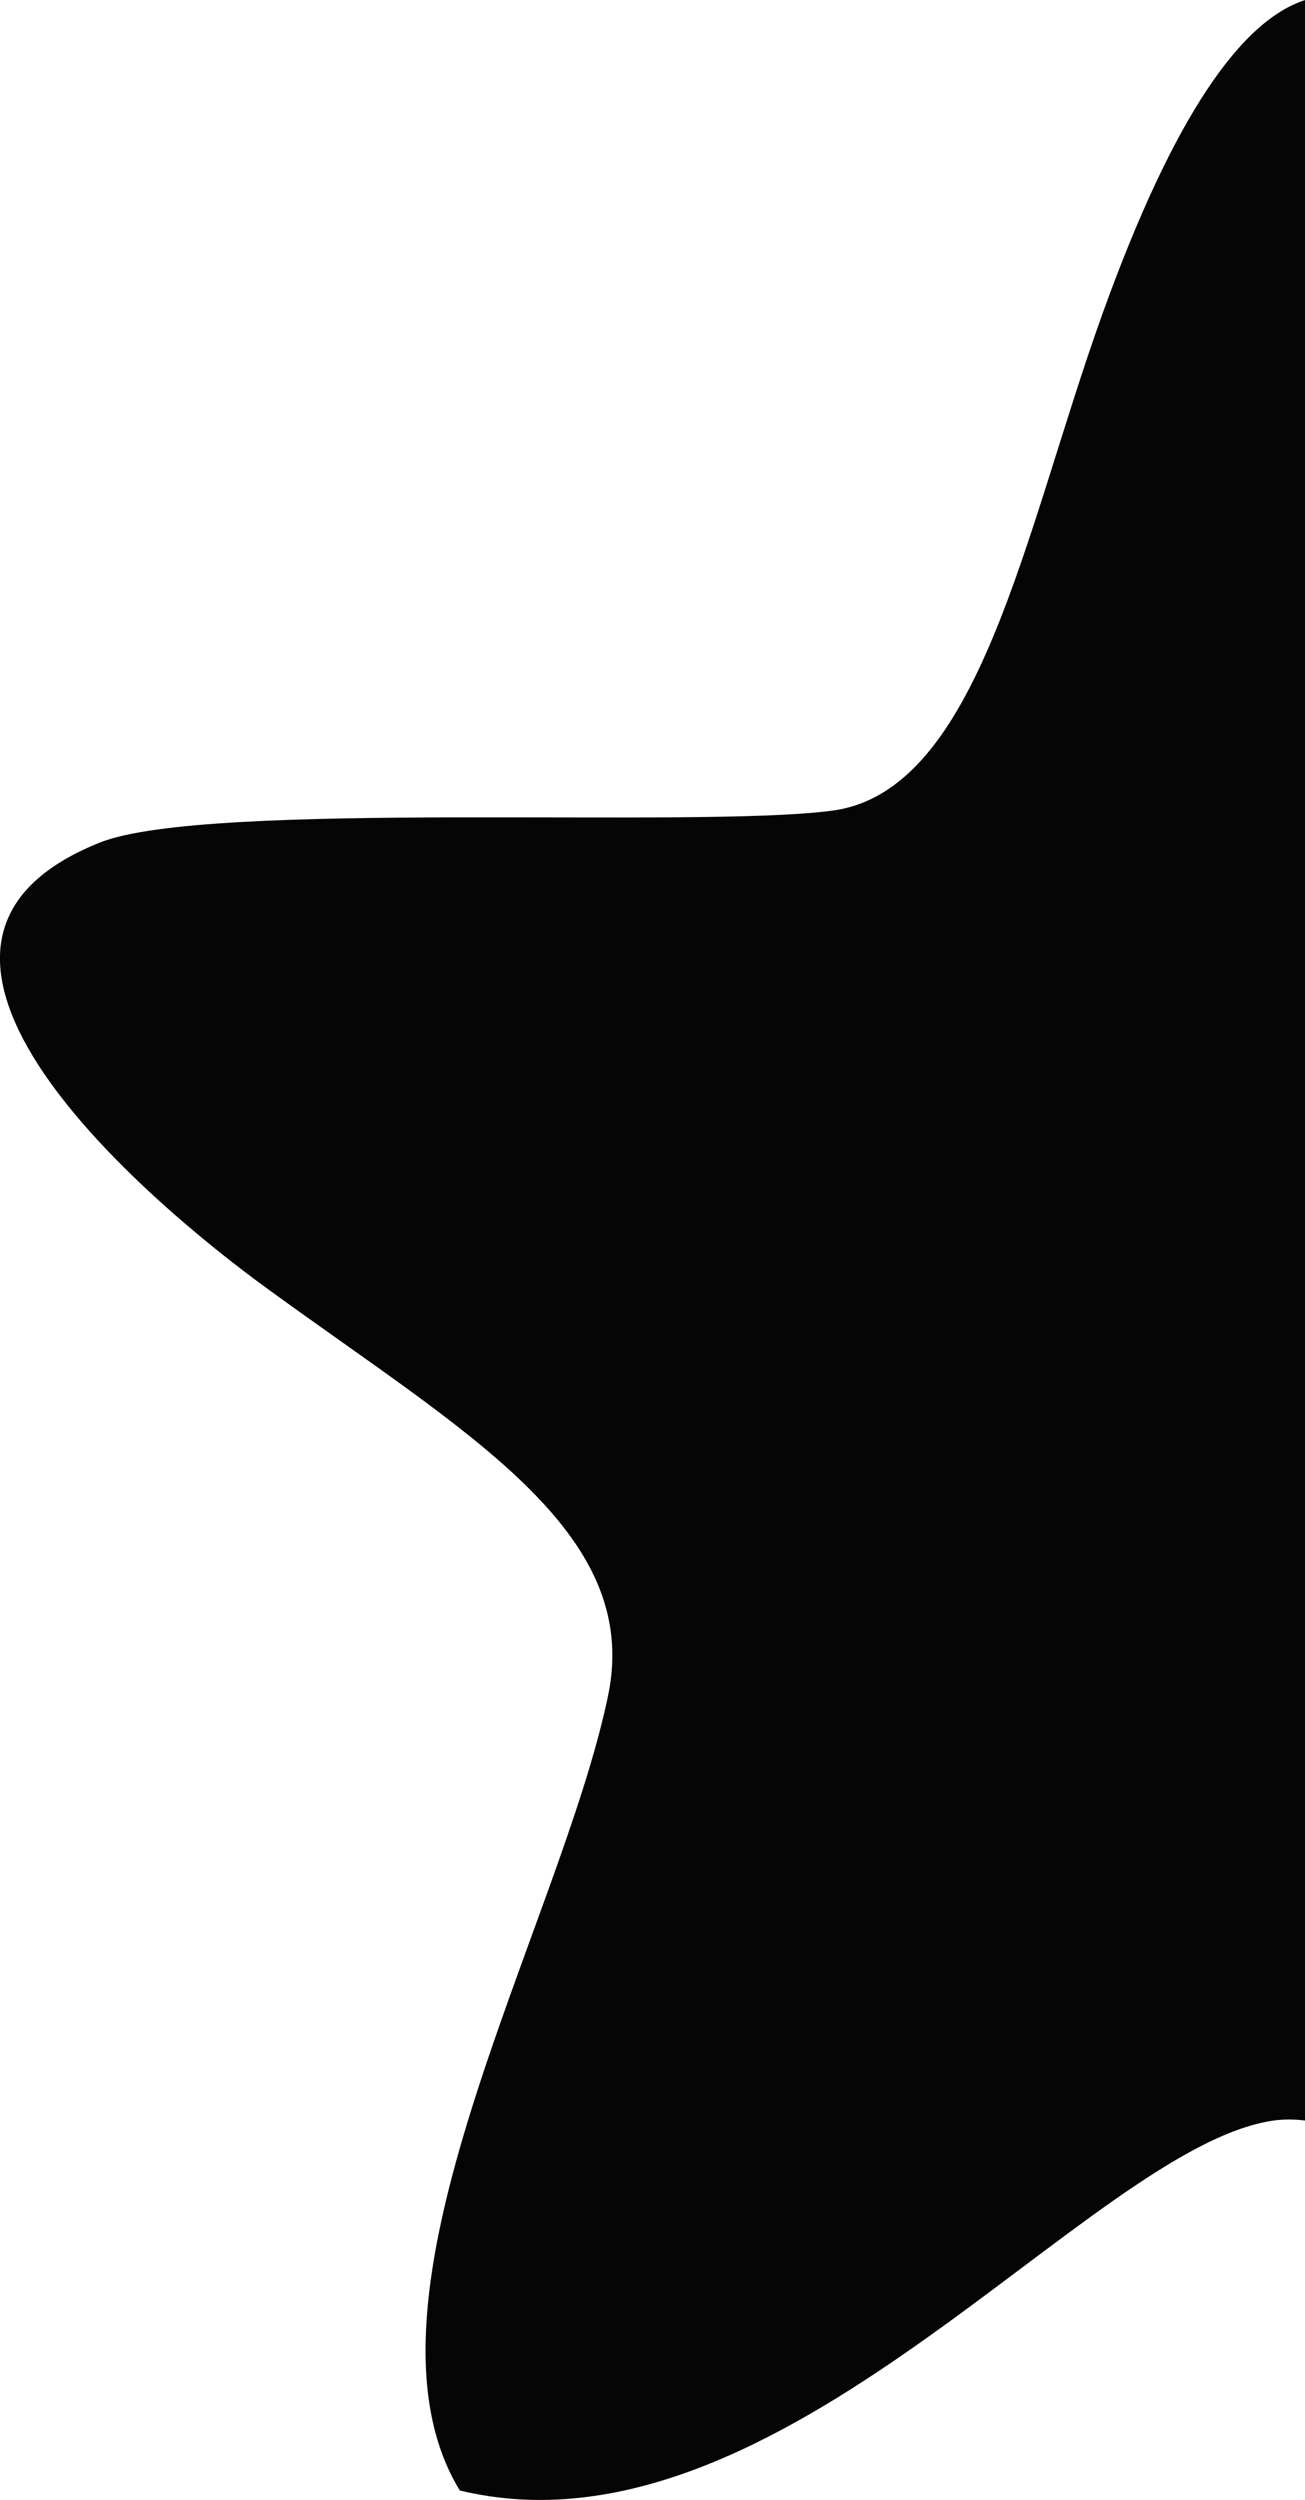
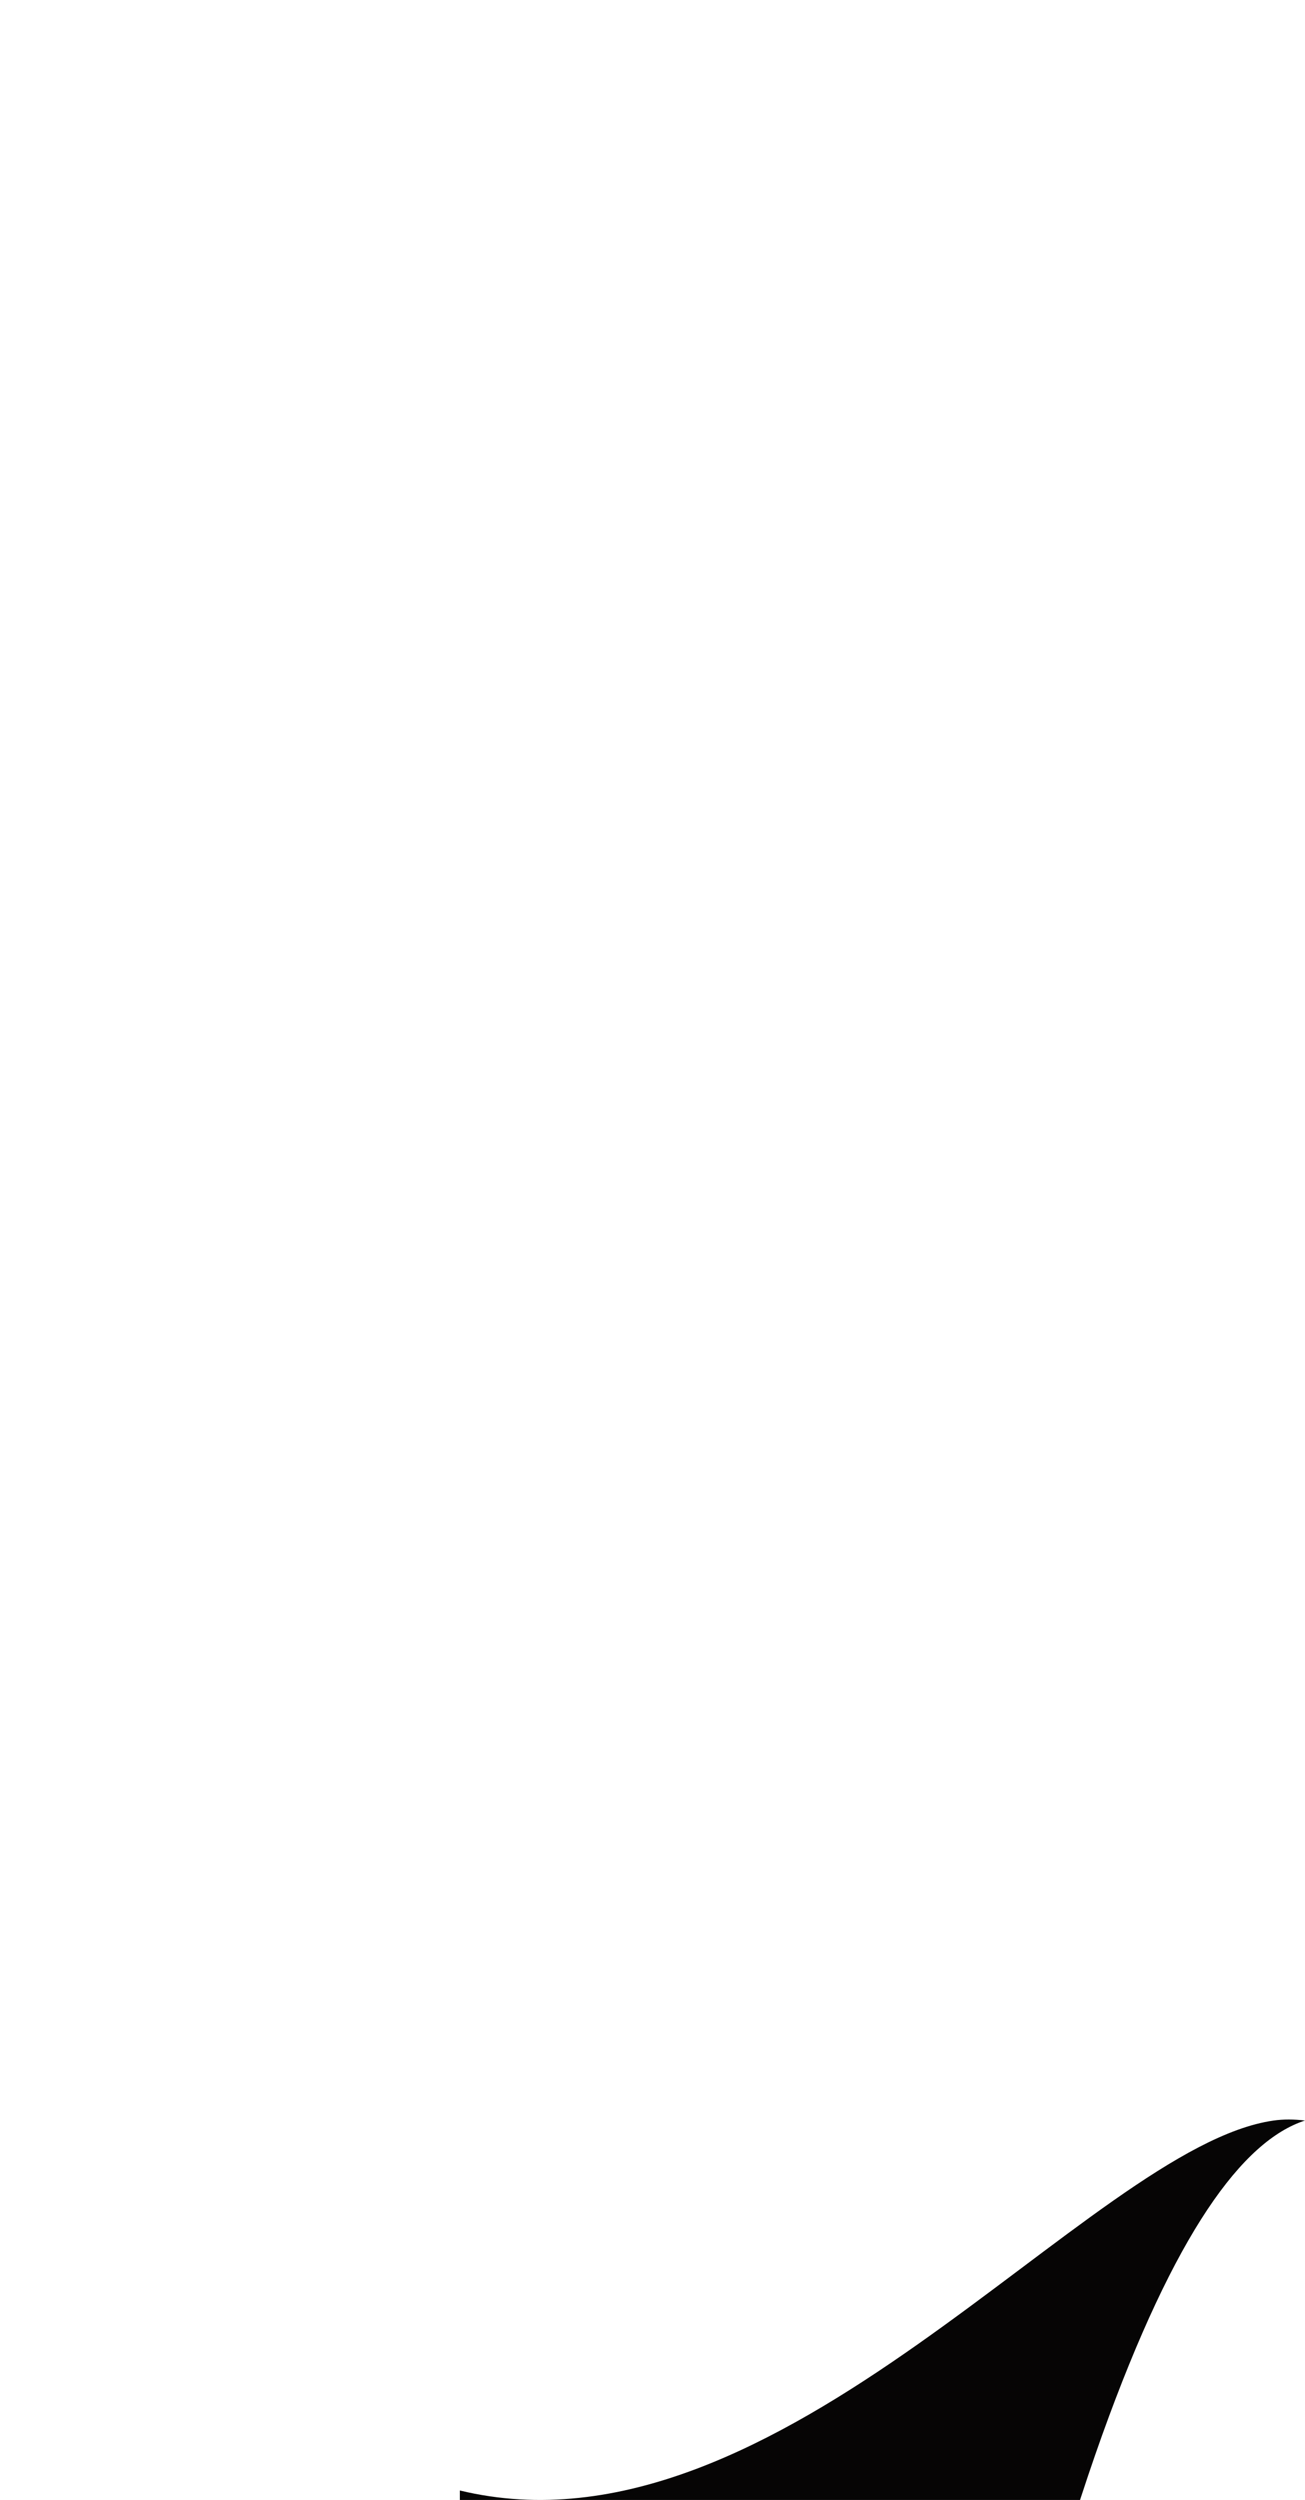
<svg xmlns="http://www.w3.org/2000/svg" xml:space="preserve" width="25.287mm" height="48.439mm" version="1.0" style="shape-rendering:geometricPrecision; text-rendering:geometricPrecision; image-rendering:optimizeQuality; fill-rule:evenodd; clip-rule:evenodd" viewBox="0 0 201.32 385.64">
  <defs>
    <style type="text/css"> .fil0 {fill:#060505} </style>
  </defs>
  <g id="Слой_x0020_1">
-     <path class="fil0" d="M70.94 384.18c49.33,11.92 97.13,-52.98 125.49,-57.06 1.57,-0.23 3.21,-0.21 4.89,-0.01l0 -327.1c-9.62,3.12 -20.08,17.3 -31.3,48.55 -11.98,33.37 -18.92,73.4 -41.56,76.48 -20.82,2.83 -96.48,-1.69 -113.05,4.93 -39.93,15.95 8.34,56.06 25.49,68.57 30.68,22.39 58.21,37.5 52.91,63.02 -7.4,35.64 -40.98,93 -22.87,122.63z" />
+     <path class="fil0" d="M70.94 384.18c49.33,11.92 97.13,-52.98 125.49,-57.06 1.57,-0.23 3.21,-0.21 4.89,-0.01c-9.62,3.12 -20.08,17.3 -31.3,48.55 -11.98,33.37 -18.92,73.4 -41.56,76.48 -20.82,2.83 -96.48,-1.69 -113.05,4.93 -39.93,15.95 8.34,56.06 25.49,68.57 30.68,22.39 58.21,37.5 52.91,63.02 -7.4,35.64 -40.98,93 -22.87,122.63z" />
  </g>
</svg>